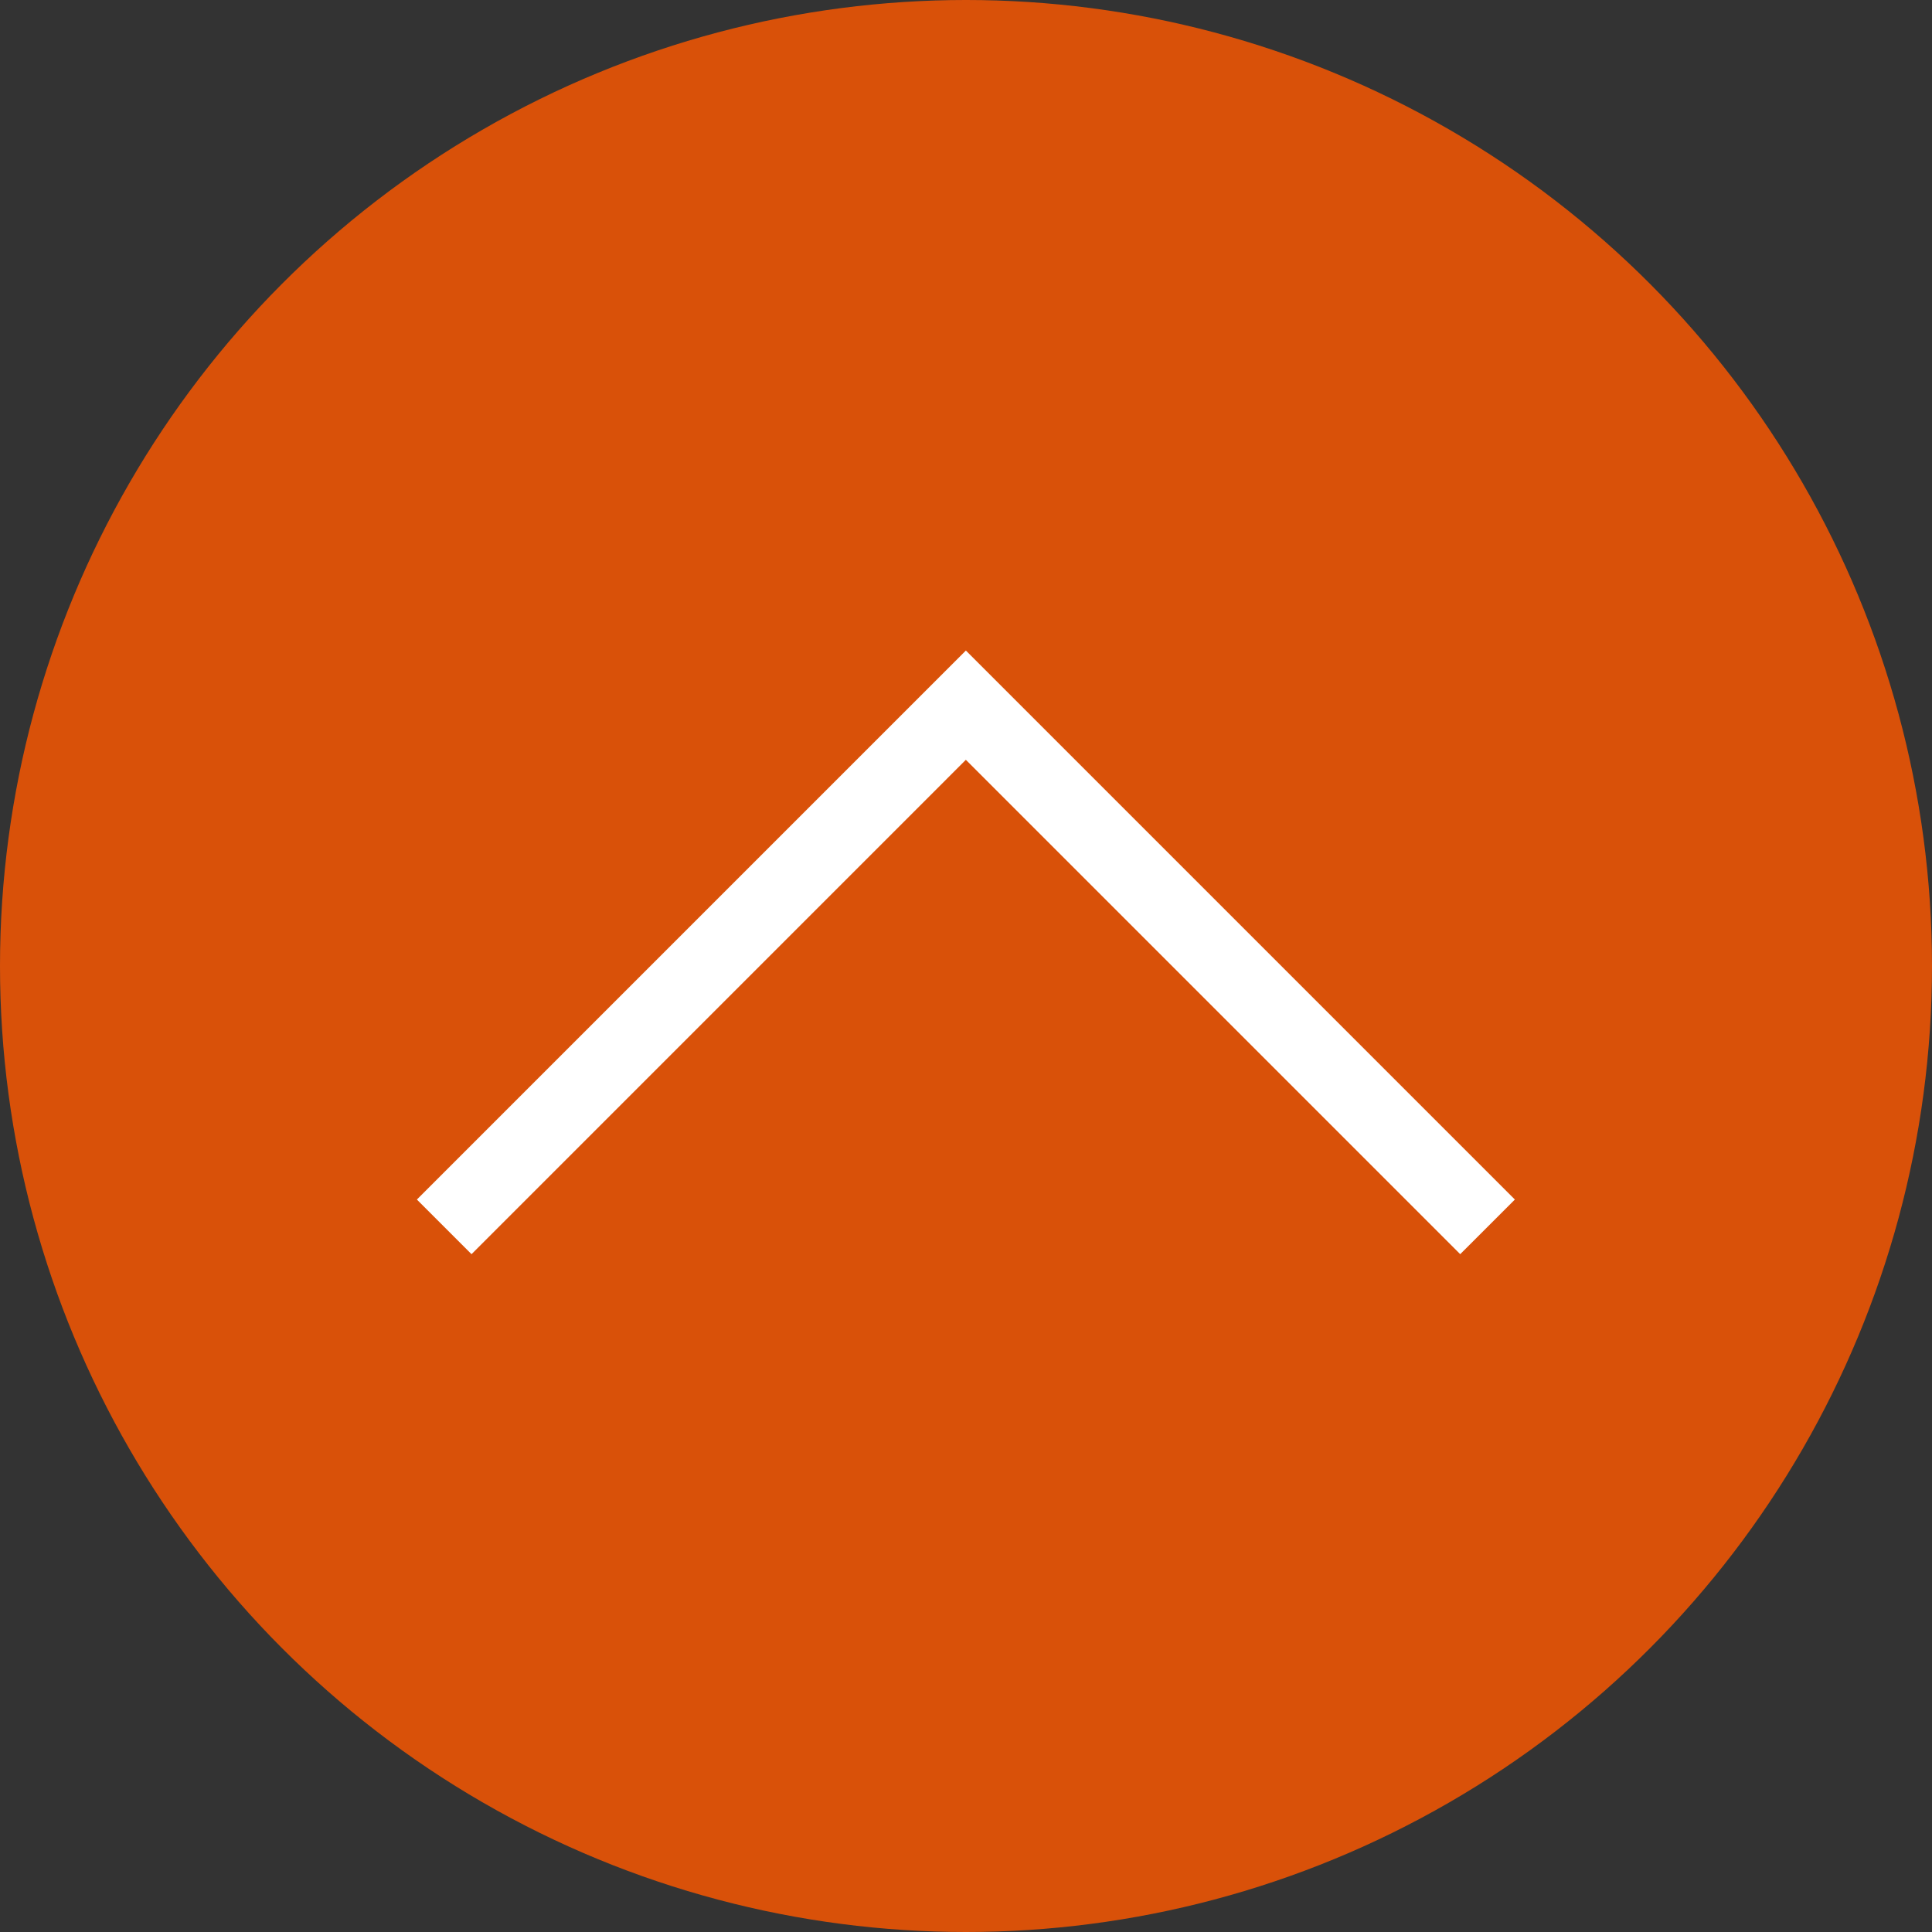
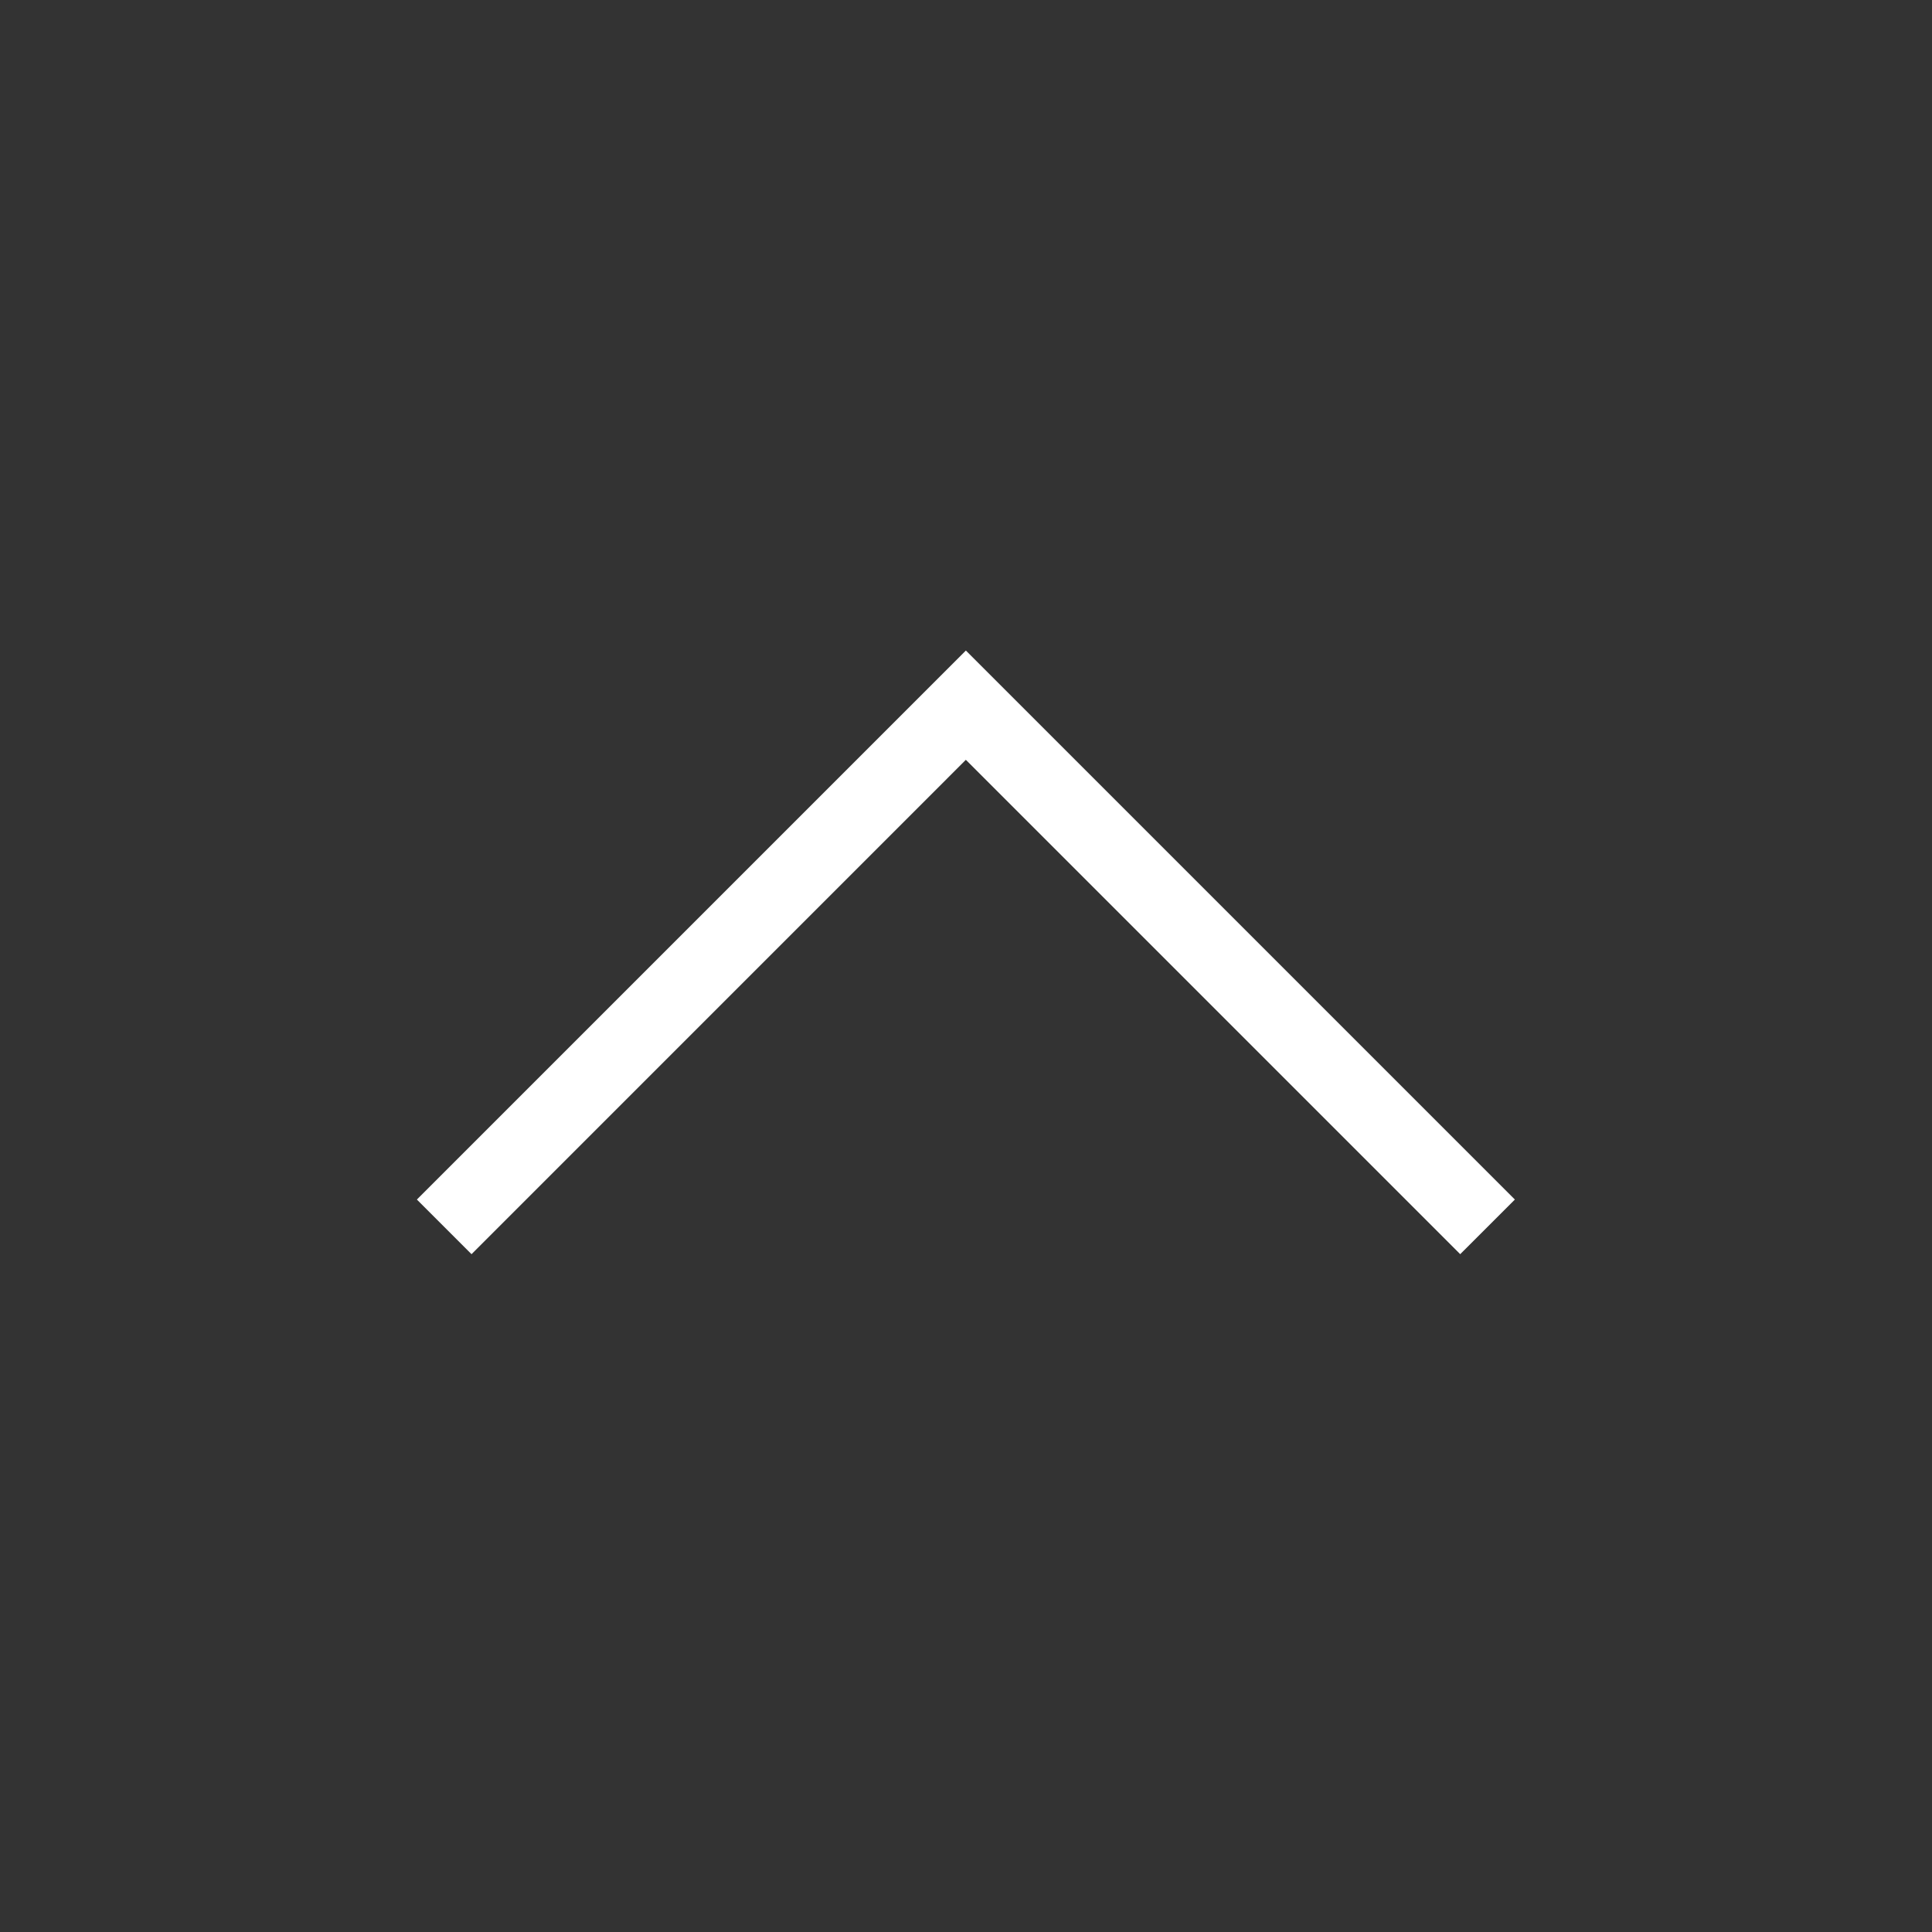
<svg xmlns="http://www.w3.org/2000/svg" width="50" height="50">
  <rect width="100%" height="100%" fill="#333333" stroke="none" />
  <g transform="translate(-315 -6599)">
-     <circle cx="25" cy="25" r="25" transform="translate(315 6599)" fill="#eb5505" opacity=".9" />
-     <path d="M352.79 6631.458l-12.794-12.794-12.793 12.794-1.414-1.414 14.208-14.208 14.208 14.208z" fill="#fff" />
+     <path d="M352.79 6631.458l-12.794-12.794-12.793 12.794-1.414-1.414 14.208-14.208 14.208 14.208" fill="#fff" />
  </g>
</svg>